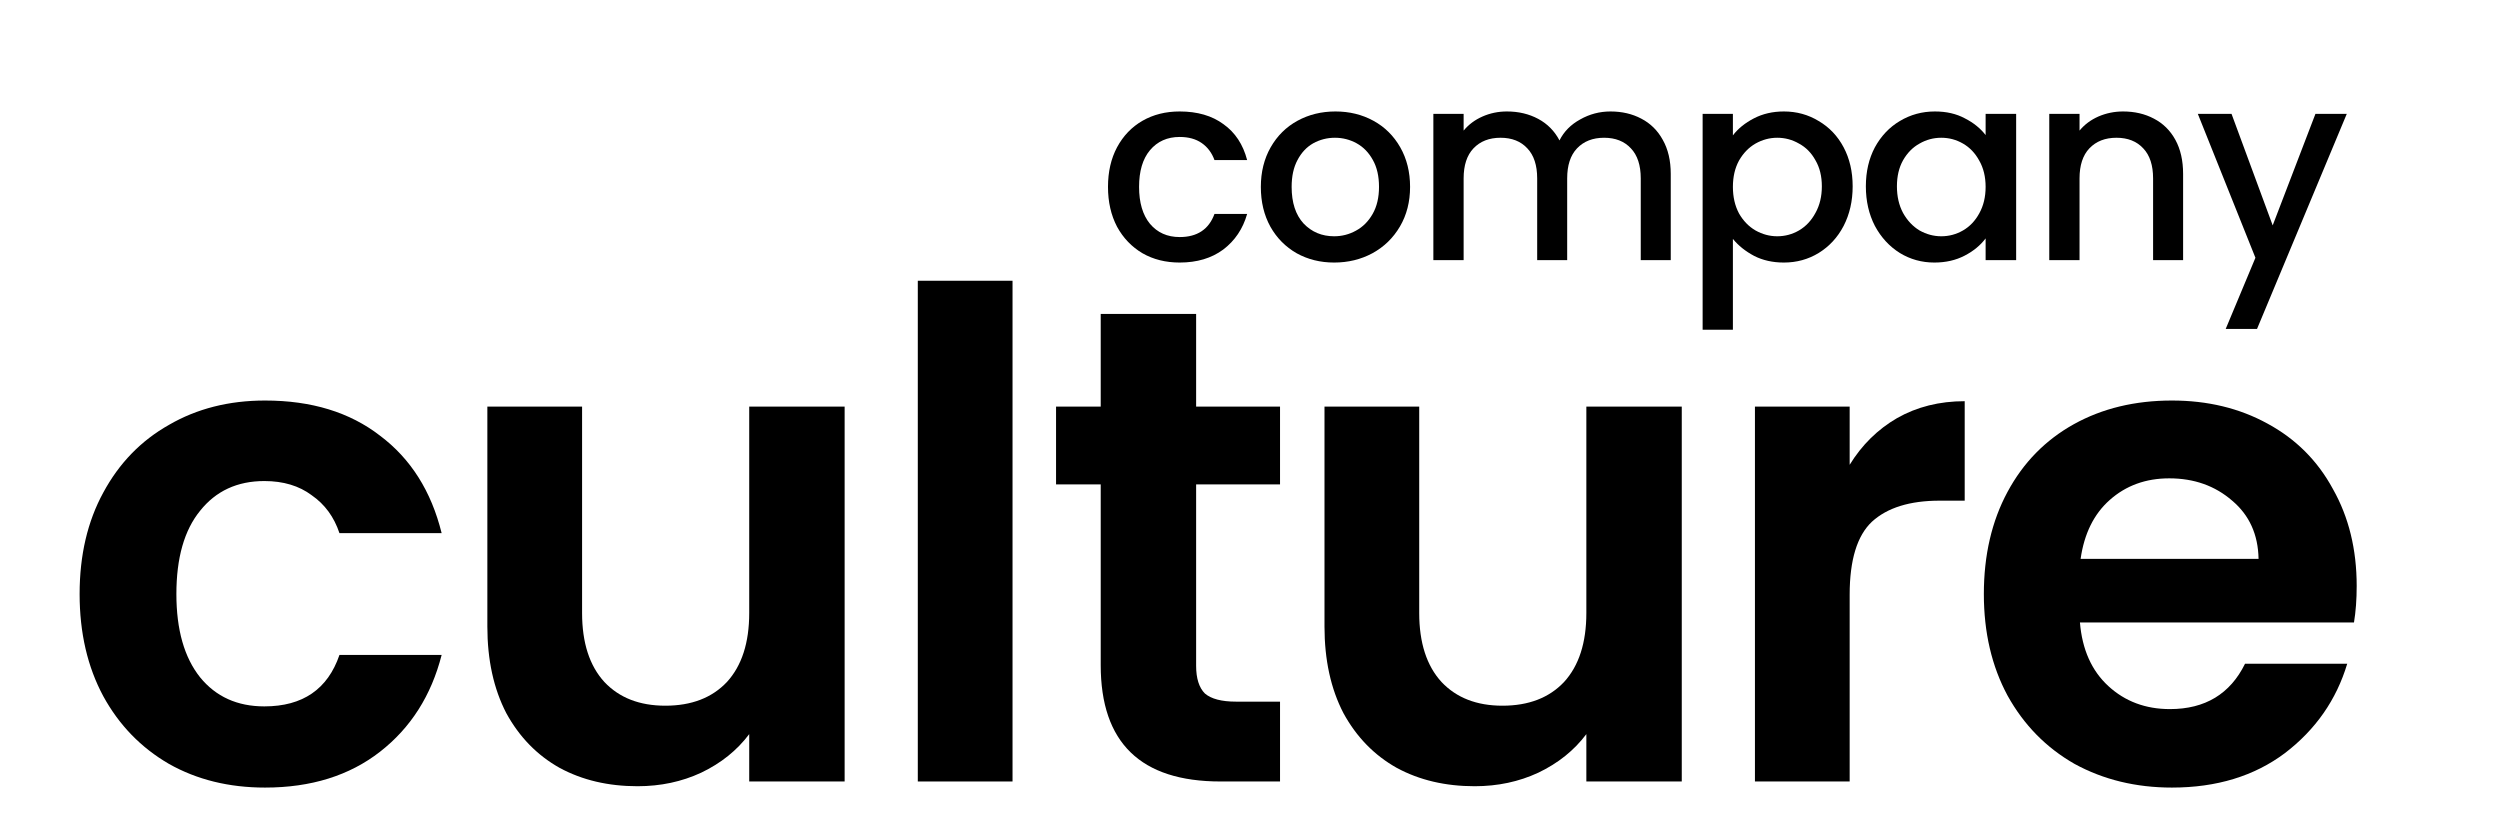
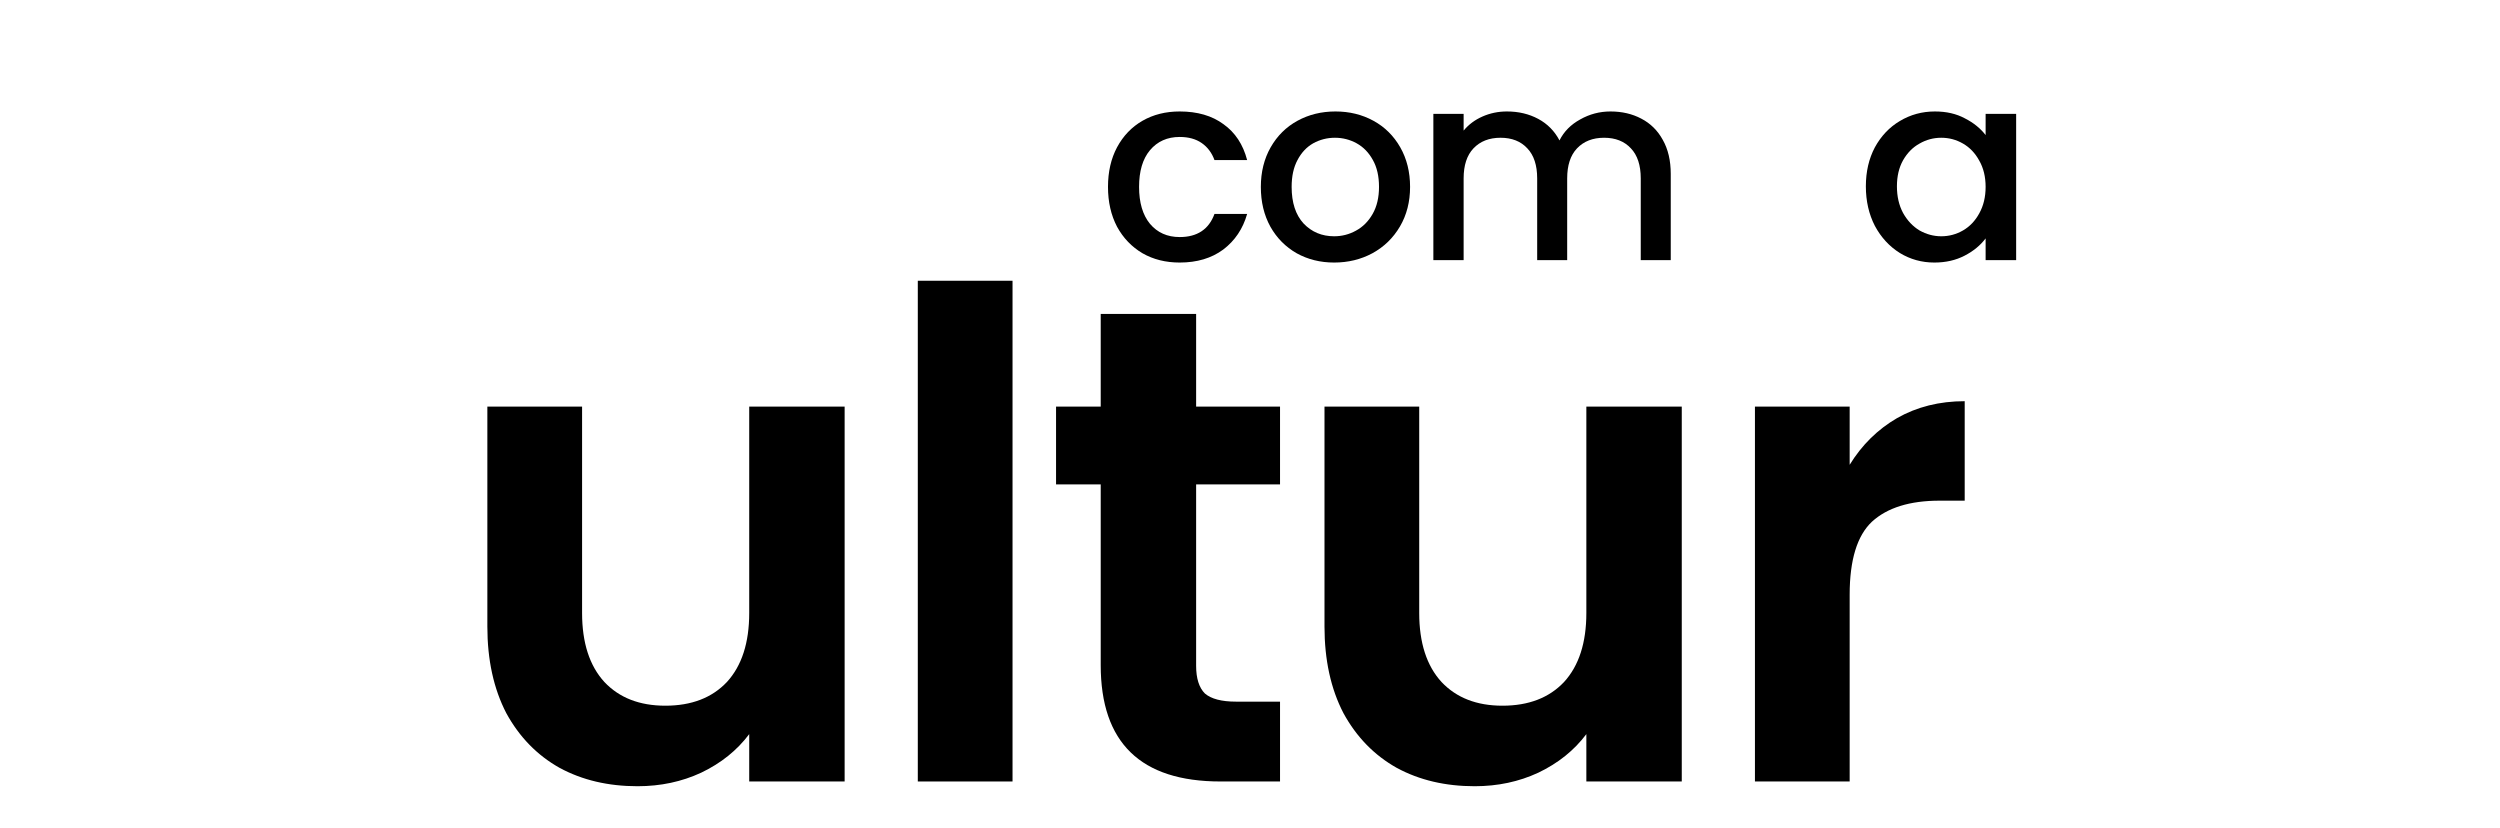
<svg xmlns="http://www.w3.org/2000/svg" width="157" height="52" viewBox="0 0 157 52" fill="none">
  <path d="M69.582 11.736C69.582 10.791 69.772 9.963 70.15 9.251C70.539 8.529 71.072 7.973 71.75 7.584C72.428 7.195 73.207 7 74.085 7C75.197 7 76.114 7.267 76.836 7.8C77.57 8.323 78.065 9.073 78.32 10.052H76.269C76.103 9.596 75.836 9.24 75.469 8.984C75.102 8.729 74.641 8.601 74.085 8.601C73.307 8.601 72.684 8.879 72.217 9.435C71.761 9.979 71.534 10.746 71.534 11.736C71.534 12.725 71.761 13.498 72.217 14.054C72.684 14.61 73.307 14.887 74.085 14.887C75.186 14.887 75.914 14.404 76.269 13.437H78.32C78.054 14.37 77.553 15.115 76.82 15.671C76.086 16.216 75.174 16.488 74.085 16.488C73.207 16.488 72.428 16.294 71.75 15.905C71.072 15.505 70.539 14.949 70.15 14.237C69.772 13.514 69.582 12.681 69.582 11.736Z" fill="black" />
  <path d="M83.784 16.488C82.916 16.488 82.133 16.294 81.432 15.905C80.732 15.505 80.182 14.949 79.781 14.237C79.381 13.514 79.181 12.681 79.181 11.736C79.181 10.802 79.387 9.974 79.798 9.251C80.209 8.529 80.771 7.973 81.482 7.584C82.194 7.195 82.989 7 83.867 7C84.745 7 85.54 7.195 86.251 7.584C86.963 7.973 87.524 8.529 87.936 9.251C88.347 9.974 88.553 10.802 88.553 11.736C88.553 12.67 88.341 13.498 87.919 14.22C87.496 14.943 86.918 15.505 86.185 15.905C85.462 16.294 84.662 16.488 83.784 16.488ZM83.784 14.838C84.273 14.838 84.728 14.721 85.151 14.487C85.584 14.254 85.935 13.904 86.201 13.437C86.468 12.97 86.602 12.403 86.602 11.736C86.602 11.069 86.474 10.507 86.218 10.052C85.962 9.585 85.623 9.235 85.201 9.001C84.778 8.768 84.323 8.651 83.834 8.651C83.344 8.651 82.889 8.768 82.466 9.001C82.055 9.235 81.727 9.585 81.482 10.052C81.238 10.507 81.115 11.069 81.115 11.736C81.115 12.725 81.365 13.492 81.866 14.037C82.377 14.571 83.016 14.838 83.784 14.838Z" fill="black" />
  <path d="M101.138 7C101.86 7 102.505 7.15 103.072 7.45C103.65 7.75 104.1 8.195 104.423 8.784C104.756 9.373 104.923 10.085 104.923 10.919V16.338H103.039V11.202C103.039 10.38 102.833 9.751 102.422 9.318C102.01 8.873 101.449 8.651 100.737 8.651C100.026 8.651 99.459 8.873 99.036 9.318C98.625 9.751 98.419 10.38 98.419 11.202V16.338H96.535V11.202C96.535 10.38 96.329 9.751 95.918 9.318C95.507 8.873 94.945 8.651 94.234 8.651C93.522 8.651 92.955 8.873 92.533 9.318C92.122 9.751 91.916 10.38 91.916 11.202V16.338H90.015V7.15H91.916V8.201C92.227 7.823 92.622 7.528 93.1 7.317C93.578 7.106 94.089 7 94.634 7C95.368 7 96.024 7.156 96.602 7.467C97.18 7.778 97.625 8.228 97.936 8.818C98.214 8.262 98.647 7.823 99.237 7.5C99.826 7.167 100.459 7 101.138 7Z" fill="black" />
-   <path d="M108.826 8.501C109.148 8.078 109.587 7.723 110.143 7.434C110.699 7.145 111.327 7 112.028 7C112.828 7 113.556 7.2 114.212 7.6C114.879 7.989 115.402 8.54 115.78 9.251C116.158 9.963 116.347 10.78 116.347 11.703C116.347 12.625 116.158 13.453 115.78 14.187C115.402 14.91 114.879 15.477 114.212 15.888C113.556 16.288 112.828 16.488 112.028 16.488C111.327 16.488 110.705 16.349 110.16 16.071C109.615 15.782 109.171 15.427 108.826 15.004V20.707H106.925V7.15H108.826V8.501ZM114.412 11.703C114.412 11.069 114.279 10.524 114.012 10.068C113.756 9.601 113.412 9.251 112.978 9.018C112.556 8.773 112.1 8.651 111.611 8.651C111.133 8.651 110.677 8.773 110.243 9.018C109.821 9.262 109.476 9.618 109.209 10.085C108.954 10.552 108.826 11.102 108.826 11.736C108.826 12.37 108.954 12.925 109.209 13.403C109.476 13.87 109.821 14.226 110.243 14.471C110.677 14.715 111.133 14.838 111.611 14.838C112.1 14.838 112.556 14.715 112.978 14.471C113.412 14.215 113.756 13.848 114.012 13.37C114.279 12.892 114.412 12.336 114.412 11.703Z" fill="black" />
  <path d="M117.176 11.703C117.176 10.78 117.365 9.963 117.743 9.251C118.132 8.54 118.654 7.989 119.31 7.6C119.977 7.2 120.711 7 121.512 7C122.234 7 122.862 7.145 123.396 7.434C123.941 7.711 124.374 8.062 124.697 8.484V7.15H126.614V16.338H124.697V14.971C124.374 15.404 123.935 15.766 123.379 16.055C122.823 16.344 122.19 16.488 121.478 16.488C120.689 16.488 119.966 16.288 119.31 15.888C118.654 15.477 118.132 14.91 117.743 14.187C117.365 13.453 117.176 12.625 117.176 11.703ZM124.697 11.736C124.697 11.102 124.563 10.552 124.296 10.085C124.041 9.618 123.702 9.262 123.279 9.018C122.857 8.773 122.401 8.651 121.912 8.651C121.423 8.651 120.967 8.773 120.544 9.018C120.122 9.251 119.777 9.601 119.51 10.068C119.255 10.524 119.127 11.069 119.127 11.703C119.127 12.336 119.255 12.892 119.51 13.37C119.777 13.848 120.122 14.215 120.544 14.471C120.978 14.715 121.434 14.838 121.912 14.838C122.401 14.838 122.857 14.715 123.279 14.471C123.702 14.226 124.041 13.87 124.296 13.403C124.563 12.925 124.697 12.37 124.697 11.736Z" fill="black" />
-   <path d="M133.33 7C134.053 7 134.697 7.15 135.264 7.45C135.842 7.75 136.293 8.195 136.615 8.784C136.937 9.373 137.099 10.085 137.099 10.919V16.338H135.214V11.202C135.214 10.38 135.009 9.751 134.597 9.318C134.186 8.873 133.625 8.651 132.913 8.651C132.202 8.651 131.635 8.873 131.212 9.318C130.801 9.751 130.595 10.38 130.595 11.202V16.338H128.694V7.15H130.595V8.201C130.906 7.823 131.301 7.528 131.779 7.317C132.268 7.106 132.785 7 133.33 7Z" fill="black" />
-   <path d="M147.378 7.15L141.741 20.657H139.774L141.641 16.188L138.023 7.15H140.14L142.725 14.154L145.41 7.15H147.378Z" fill="black" />
-   <path d="M5 37.306C5 34.87 5.496 32.745 6.487 30.932C7.479 29.091 8.853 27.674 10.609 26.683C12.366 25.663 14.377 25.153 16.643 25.153C19.561 25.153 21.97 25.89 23.868 27.363C25.794 28.808 27.083 30.847 27.735 33.482H21.318C20.978 32.462 20.397 31.669 19.576 31.102C18.782 30.507 17.791 30.21 16.601 30.21C14.901 30.21 13.556 30.833 12.564 32.08C11.572 33.298 11.077 35.04 11.077 37.306C11.077 39.544 11.572 41.287 12.564 42.533C13.556 43.751 14.901 44.361 16.601 44.361C19.009 44.361 20.581 43.284 21.318 41.131H27.735C27.083 43.681 25.794 45.706 23.868 47.208C21.941 48.709 19.533 49.46 16.643 49.46C14.377 49.46 12.366 48.964 10.609 47.972C8.853 46.953 7.479 45.536 6.487 43.723C5.496 41.882 5 39.743 5 37.306Z" fill="black" />
  <path d="M53.043 25.535V49.077H47.051V46.103C46.286 47.123 45.28 47.93 44.034 48.525C42.816 49.092 41.484 49.375 40.039 49.375C38.198 49.375 36.569 48.992 35.153 48.227C33.736 47.434 32.617 46.287 31.795 44.785C31.002 43.256 30.606 41.443 30.606 39.346V25.535H36.555V38.496C36.555 40.366 37.022 41.811 37.957 42.831C38.892 43.822 40.167 44.318 41.782 44.318C43.425 44.318 44.714 43.822 45.649 42.831C46.584 41.811 47.051 40.366 47.051 38.496V25.535H53.043Z" fill="black" />
  <path d="M63.587 17.631V49.077H57.638V17.631H63.587Z" fill="black" />
  <path d="M75.117 30.422V41.811C75.117 42.604 75.301 43.185 75.669 43.553C76.066 43.893 76.717 44.063 77.624 44.063H80.386V49.077H76.646C71.632 49.077 69.125 46.641 69.125 41.768V30.422H66.32V25.535H69.125V19.714H75.117V25.535H80.386V30.422H75.117Z" fill="black" />
  <path d="M105.615 25.535V49.077H99.623V46.103C98.858 47.123 97.852 47.93 96.606 48.525C95.388 49.092 94.056 49.375 92.611 49.375C90.77 49.375 89.141 48.992 87.725 48.227C86.308 47.434 85.189 46.287 84.368 44.785C83.574 43.256 83.178 41.443 83.178 39.346V25.535H89.127V38.496C89.127 40.366 89.594 41.811 90.529 42.831C91.464 43.822 92.739 44.318 94.354 44.318C95.997 44.318 97.286 43.822 98.221 42.831C99.156 41.811 99.623 40.366 99.623 38.496V25.535H105.615Z" fill="black" />
  <path d="M116.159 29.19C116.924 27.944 117.915 26.966 119.134 26.258C120.38 25.55 121.797 25.195 123.383 25.195V31.442H121.811C119.941 31.442 118.525 31.881 117.561 32.76C116.626 33.638 116.159 35.167 116.159 37.349V49.077H110.21V25.535H116.159V29.19Z" fill="black" />
-   <path d="M148 36.797C148 37.646 147.943 38.411 147.83 39.091H130.62C130.761 40.791 131.356 42.123 132.405 43.086C133.453 44.049 134.742 44.531 136.272 44.531C138.481 44.531 140.054 43.581 140.988 41.683H147.405C146.725 43.95 145.422 45.819 143.496 47.293C141.569 48.737 139.204 49.46 136.399 49.46C134.133 49.46 132.093 48.964 130.28 47.972C128.495 46.953 127.093 45.522 126.073 43.681C125.081 41.839 124.586 39.715 124.586 37.306C124.586 34.87 125.081 32.731 126.073 30.89C127.064 29.048 128.453 27.632 130.237 26.64C132.022 25.649 134.076 25.153 136.399 25.153C138.637 25.153 140.634 25.635 142.391 26.598C144.175 27.561 145.549 28.935 146.513 30.72C147.504 32.476 148 34.502 148 36.797ZM141.838 35.097C141.81 33.567 141.258 32.349 140.181 31.442C139.104 30.507 137.787 30.04 136.229 30.04C134.756 30.04 133.509 30.493 132.49 31.4C131.498 32.278 130.889 33.51 130.662 35.097H141.838Z" fill="black" />
</svg>